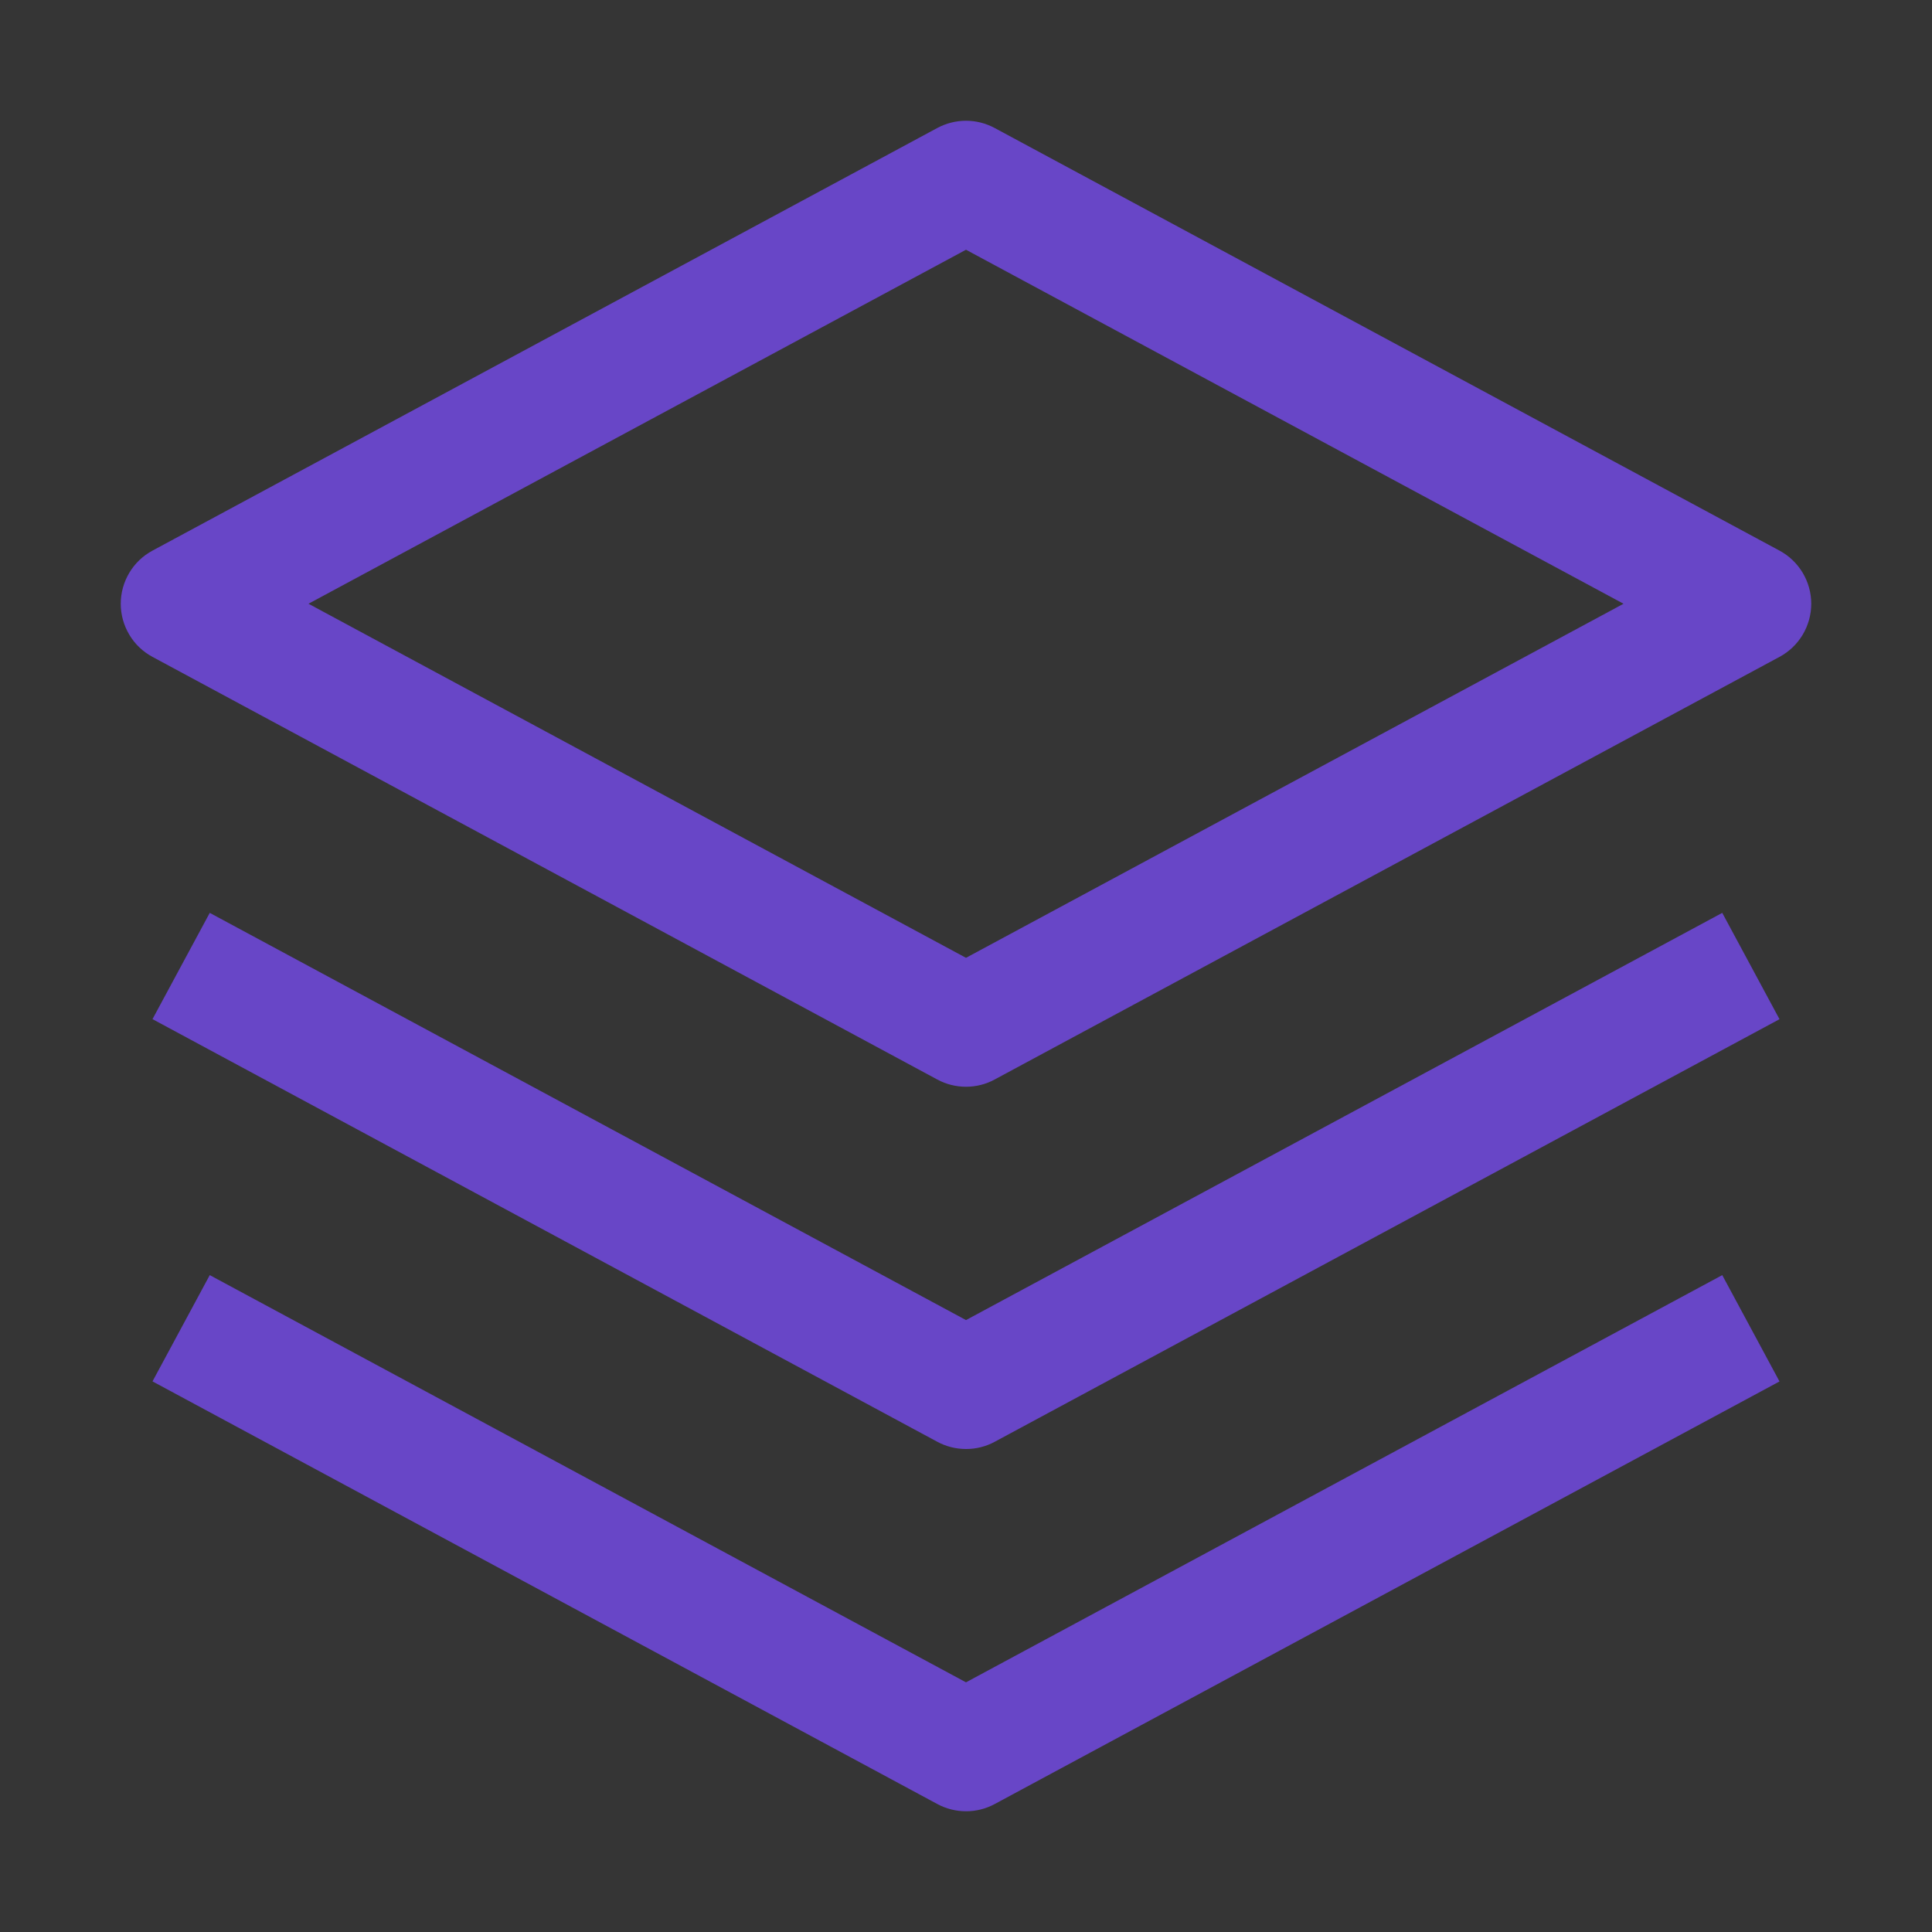
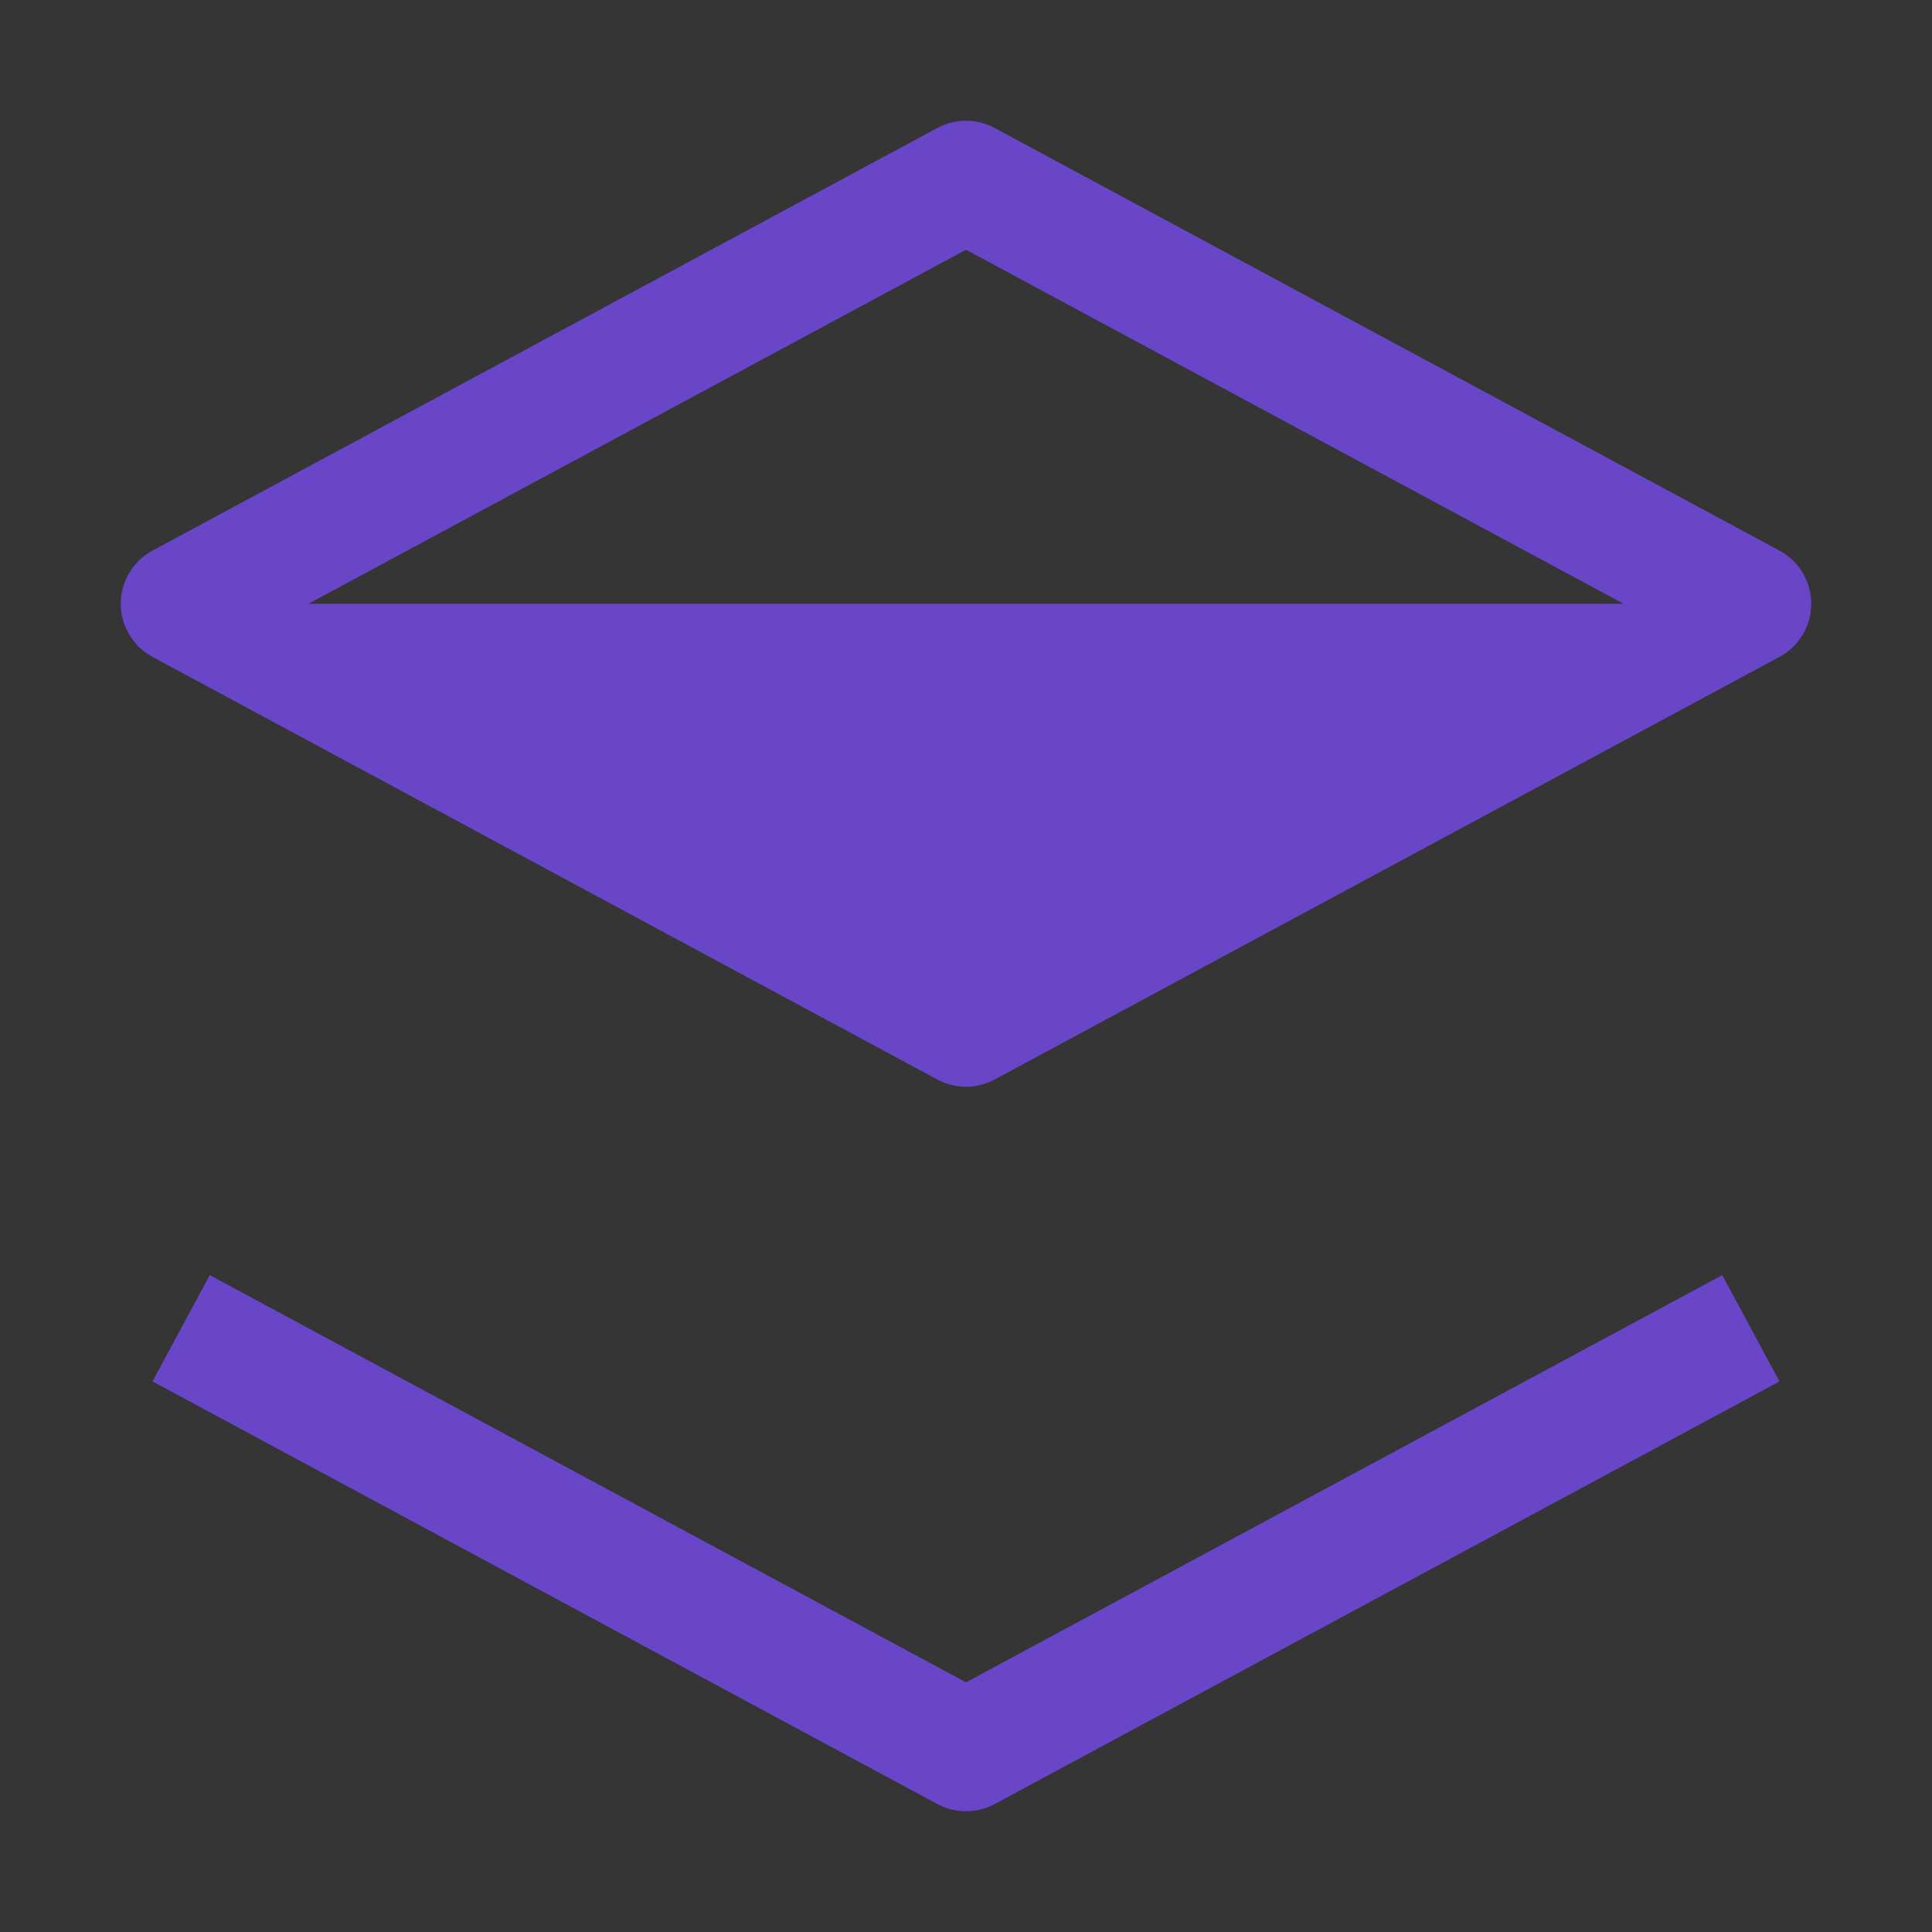
<svg xmlns="http://www.w3.org/2000/svg" width="30" height="30" viewBox="0 0 30 30" fill="none">
  <rect x="0" y="0" width="30" height="30" fill="#333333" stroke="none" />
  <rect width="30" height="30" fill="white" fill-opacity="0.01" />
-   <path d="M15 22.5C14.845 22.5 14.692 22.462 14.555 22.388L2.368 15.825L3.257 14.175L15 20.498L26.743 14.175L27.632 15.826L15.444 22.389C15.308 22.462 15.155 22.501 15 22.5Z" fill="#6846C7" />
  <path d="M15 28.125C14.845 28.125 14.692 28.087 14.555 28.013L2.368 21.45L3.257 19.8L15 26.123L26.743 19.8L27.632 21.451L15.444 28.014C15.308 28.087 15.155 28.126 15 28.125Z" fill="#6846C7" />
-   <path d="M15 16.875C14.845 16.875 14.692 16.837 14.555 16.763L2.368 10.2C2.219 10.12 2.094 10.001 2.008 9.856C1.921 9.71 1.875 9.544 1.875 9.375C1.875 9.206 1.921 9.04 2.008 8.894C2.094 8.749 2.219 8.63 2.368 8.55L14.555 1.987C14.692 1.914 14.845 1.875 15 1.875C15.155 1.875 15.308 1.914 15.444 1.987L27.632 8.55C27.781 8.63 27.905 8.749 27.992 8.894C28.079 9.04 28.125 9.206 28.125 9.375C28.125 9.544 28.079 9.71 27.992 9.856C27.905 10.001 27.781 10.12 27.632 10.2L15.444 16.763C15.308 16.837 15.155 16.875 15 16.875ZM4.79 9.375L15 14.873L25.21 9.375L15 3.878L4.79 9.375Z" fill="#6846C7" />
+   <path d="M15 16.875C14.845 16.875 14.692 16.837 14.555 16.763L2.368 10.2C2.219 10.12 2.094 10.001 2.008 9.856C1.921 9.71 1.875 9.544 1.875 9.375C1.875 9.206 1.921 9.04 2.008 8.894C2.094 8.749 2.219 8.63 2.368 8.55L14.555 1.987C14.692 1.914 14.845 1.875 15 1.875C15.155 1.875 15.308 1.914 15.444 1.987L27.632 8.55C27.781 8.63 27.905 8.749 27.992 8.894C28.079 9.04 28.125 9.206 28.125 9.375C28.125 9.544 28.079 9.71 27.992 9.856C27.905 10.001 27.781 10.12 27.632 10.2L15.444 16.763C15.308 16.837 15.155 16.875 15 16.875ZM4.79 9.375L25.21 9.375L15 3.878L4.79 9.375Z" fill="#6846C7" />
</svg>